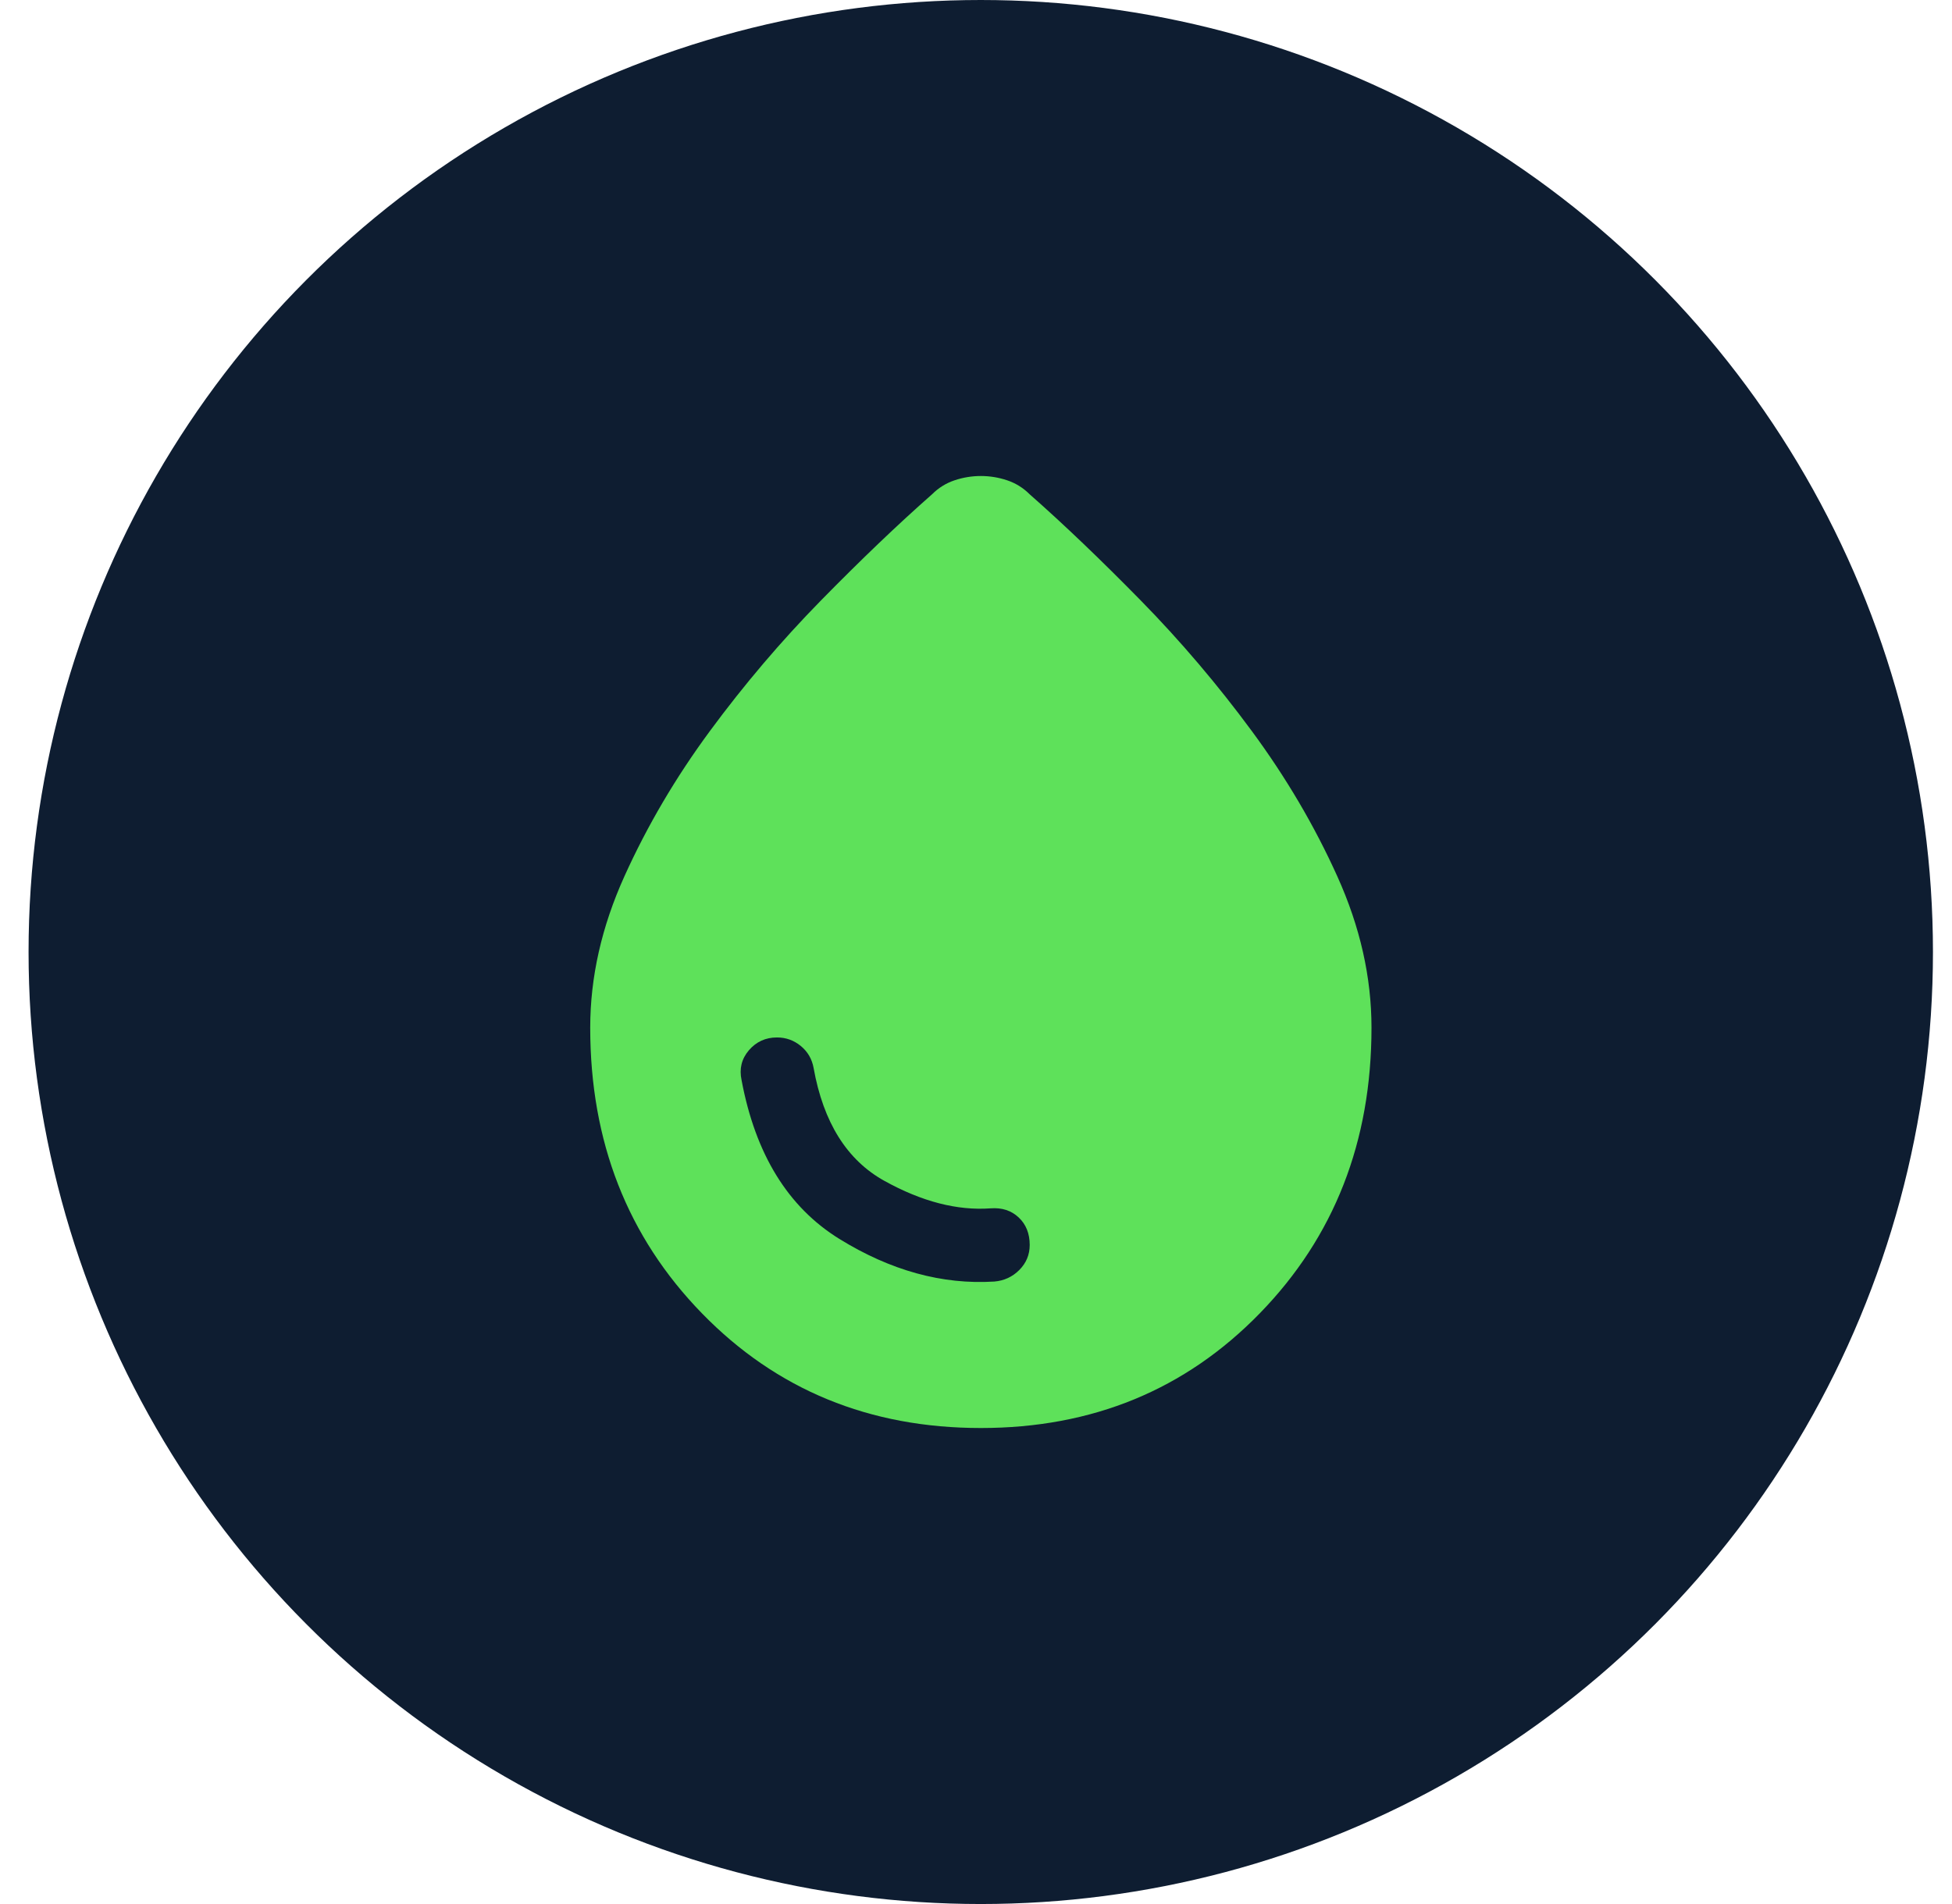
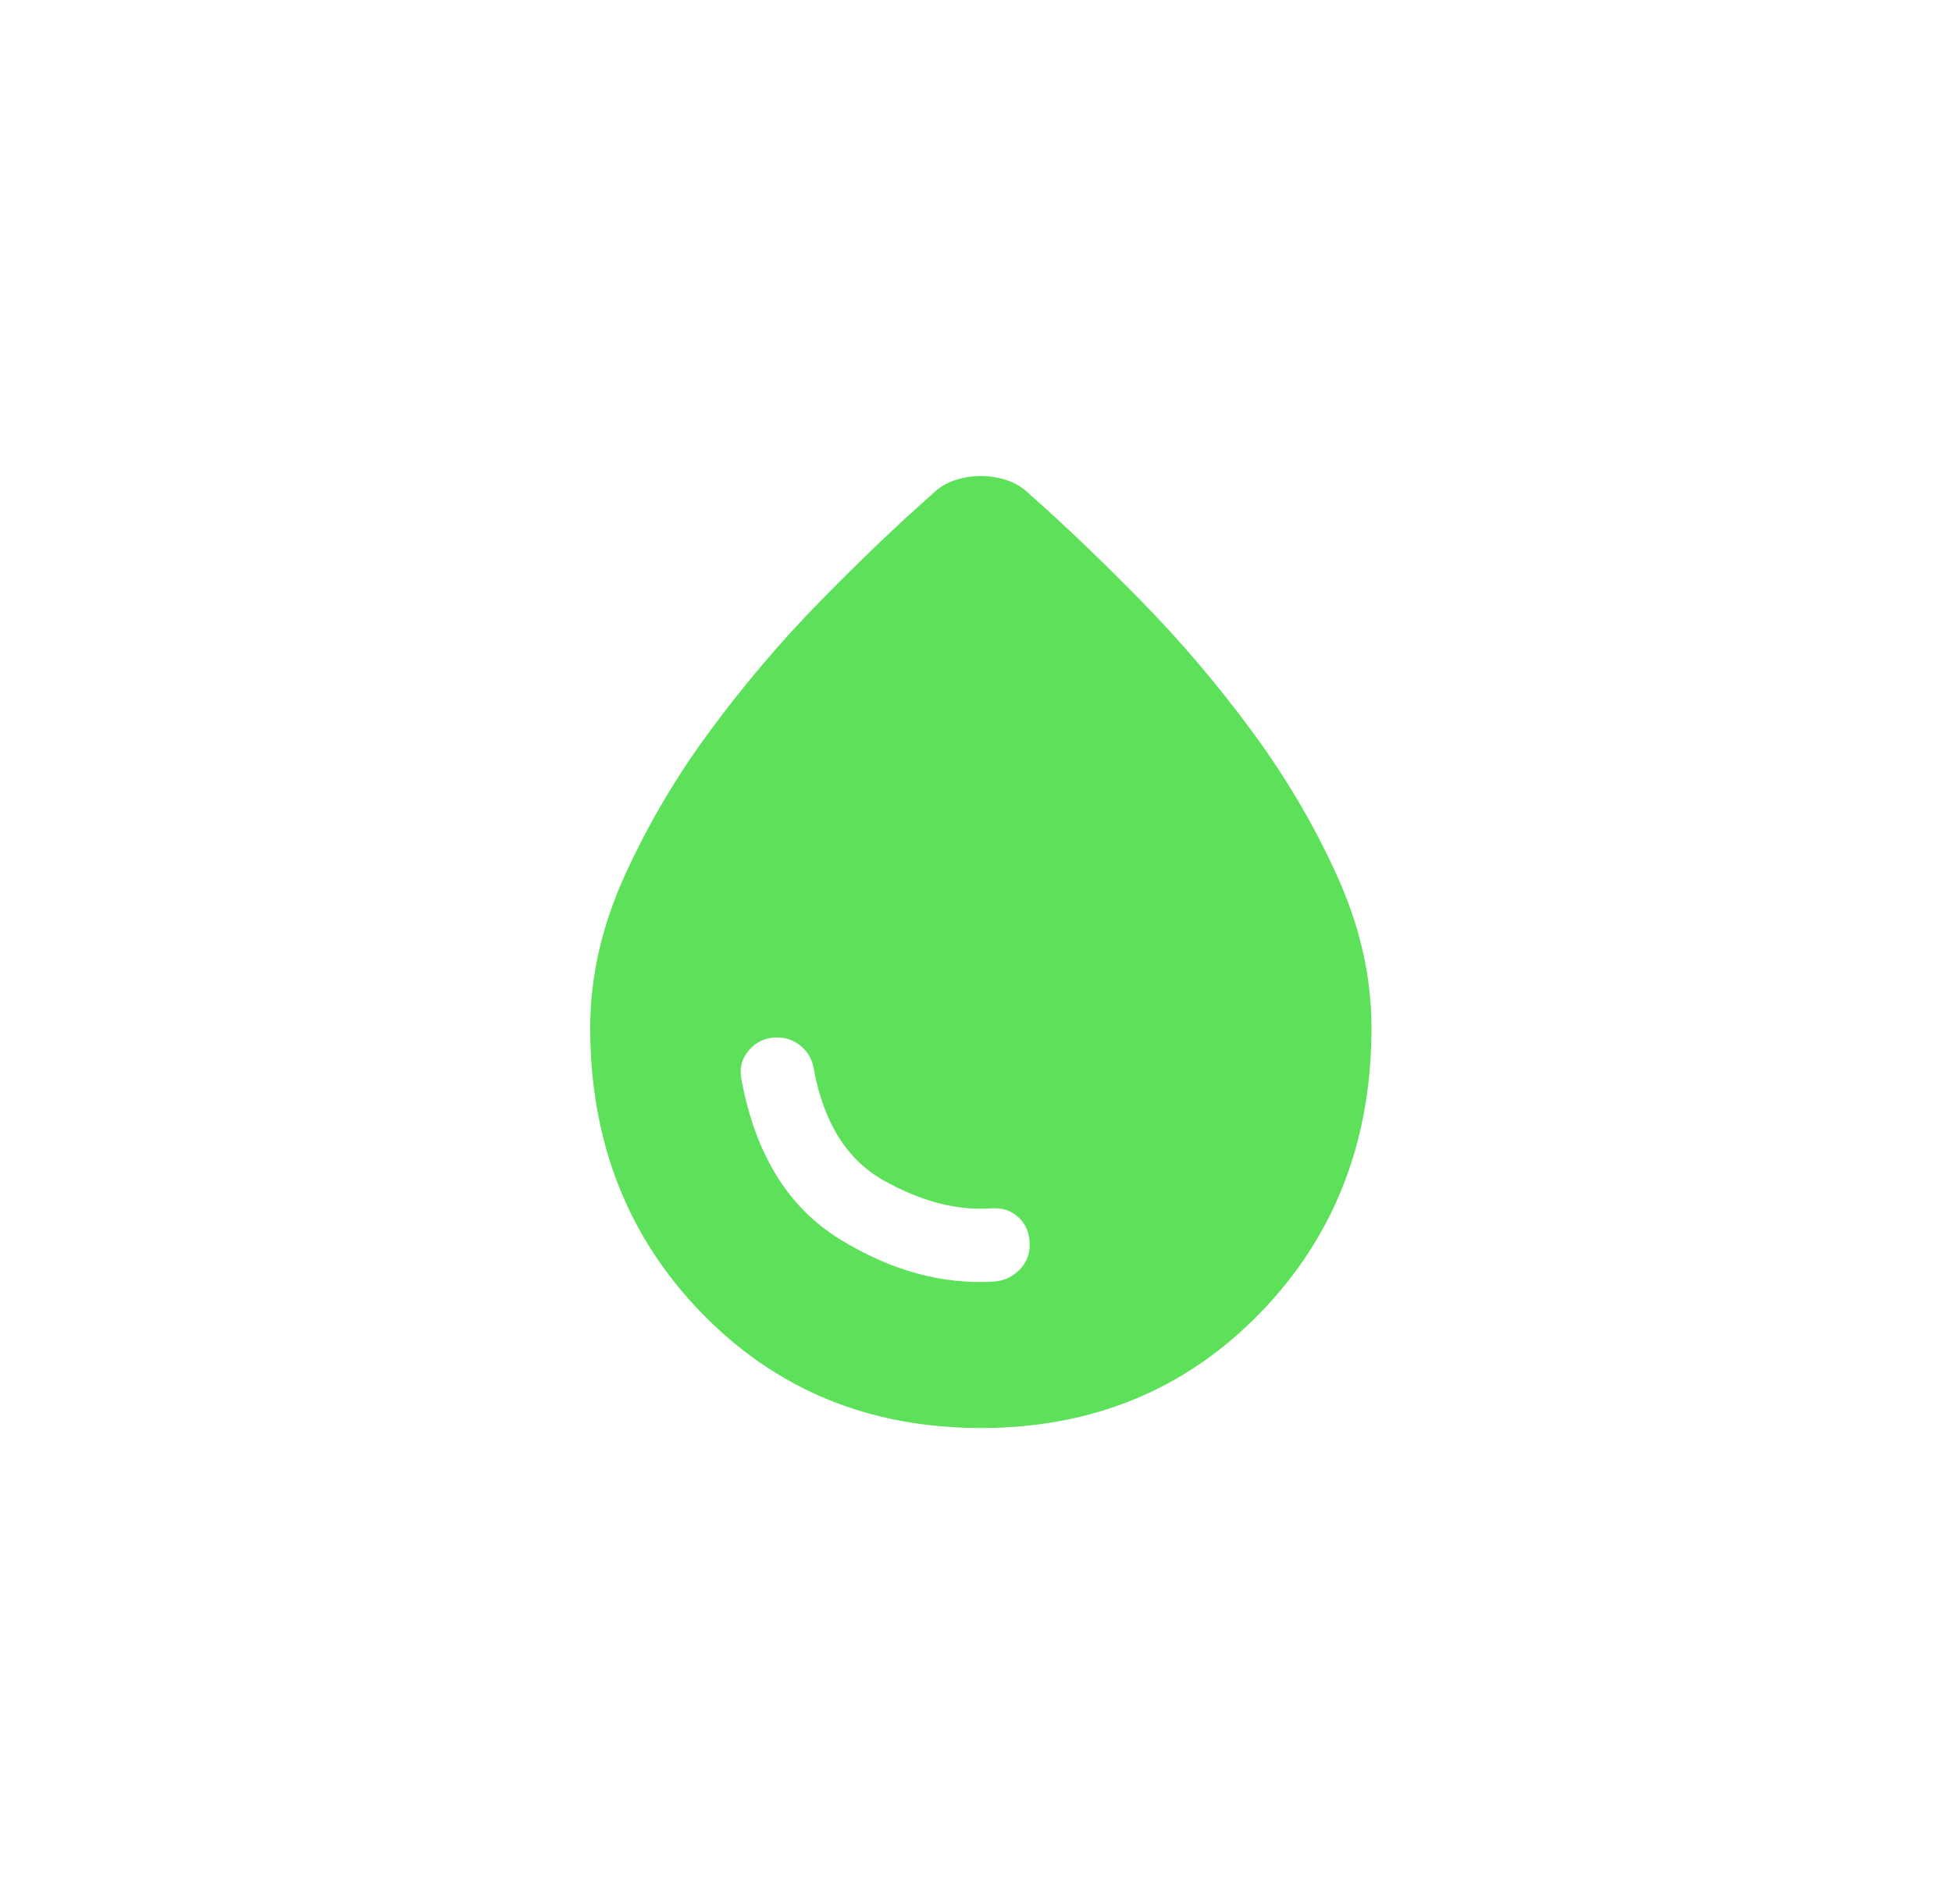
<svg xmlns="http://www.w3.org/2000/svg" width="41" height="40" viewBox="0 0 41 40" fill="none">
-   <circle cx="20.6" cy="20" r="20" fill="#0E1D31" />
  <path d="M20.602 30C18.26 30 16.307 29.197 14.743 27.59C13.179 25.983 12.397 23.983 12.397 21.59C12.397 20.53 12.636 19.47 13.115 18.41C13.594 17.35 14.192 16.333 14.91 15.359C15.628 14.385 16.405 13.47 17.243 12.615C18.081 11.761 18.858 11.017 19.576 10.385C19.713 10.248 19.871 10.15 20.051 10.09C20.23 10.03 20.414 10 20.602 10C20.79 10 20.974 10.03 21.153 10.09C21.333 10.15 21.491 10.248 21.628 10.385C22.346 11.017 23.123 11.761 23.961 12.615C24.799 13.47 25.576 14.385 26.294 15.359C27.012 16.333 27.611 17.35 28.089 18.41C28.568 19.47 28.807 20.53 28.807 21.59C28.807 23.983 28.025 25.983 26.461 27.59C24.897 29.197 22.944 30 20.602 30ZM20.884 26.923C21.089 26.906 21.265 26.825 21.41 26.68C21.555 26.534 21.628 26.359 21.628 26.154C21.628 25.915 21.551 25.722 21.397 25.577C21.243 25.432 21.047 25.367 20.807 25.385C20.106 25.436 19.363 25.244 18.576 24.808C17.79 24.372 17.294 23.581 17.089 22.436C17.055 22.248 16.965 22.094 16.82 21.974C16.675 21.855 16.508 21.795 16.32 21.795C16.081 21.795 15.884 21.885 15.73 22.064C15.576 22.244 15.525 22.453 15.576 22.692C15.867 24.248 16.551 25.359 17.628 26.026C18.705 26.692 19.79 26.991 20.884 26.923Z" fill="#5EE15A" />
</svg>